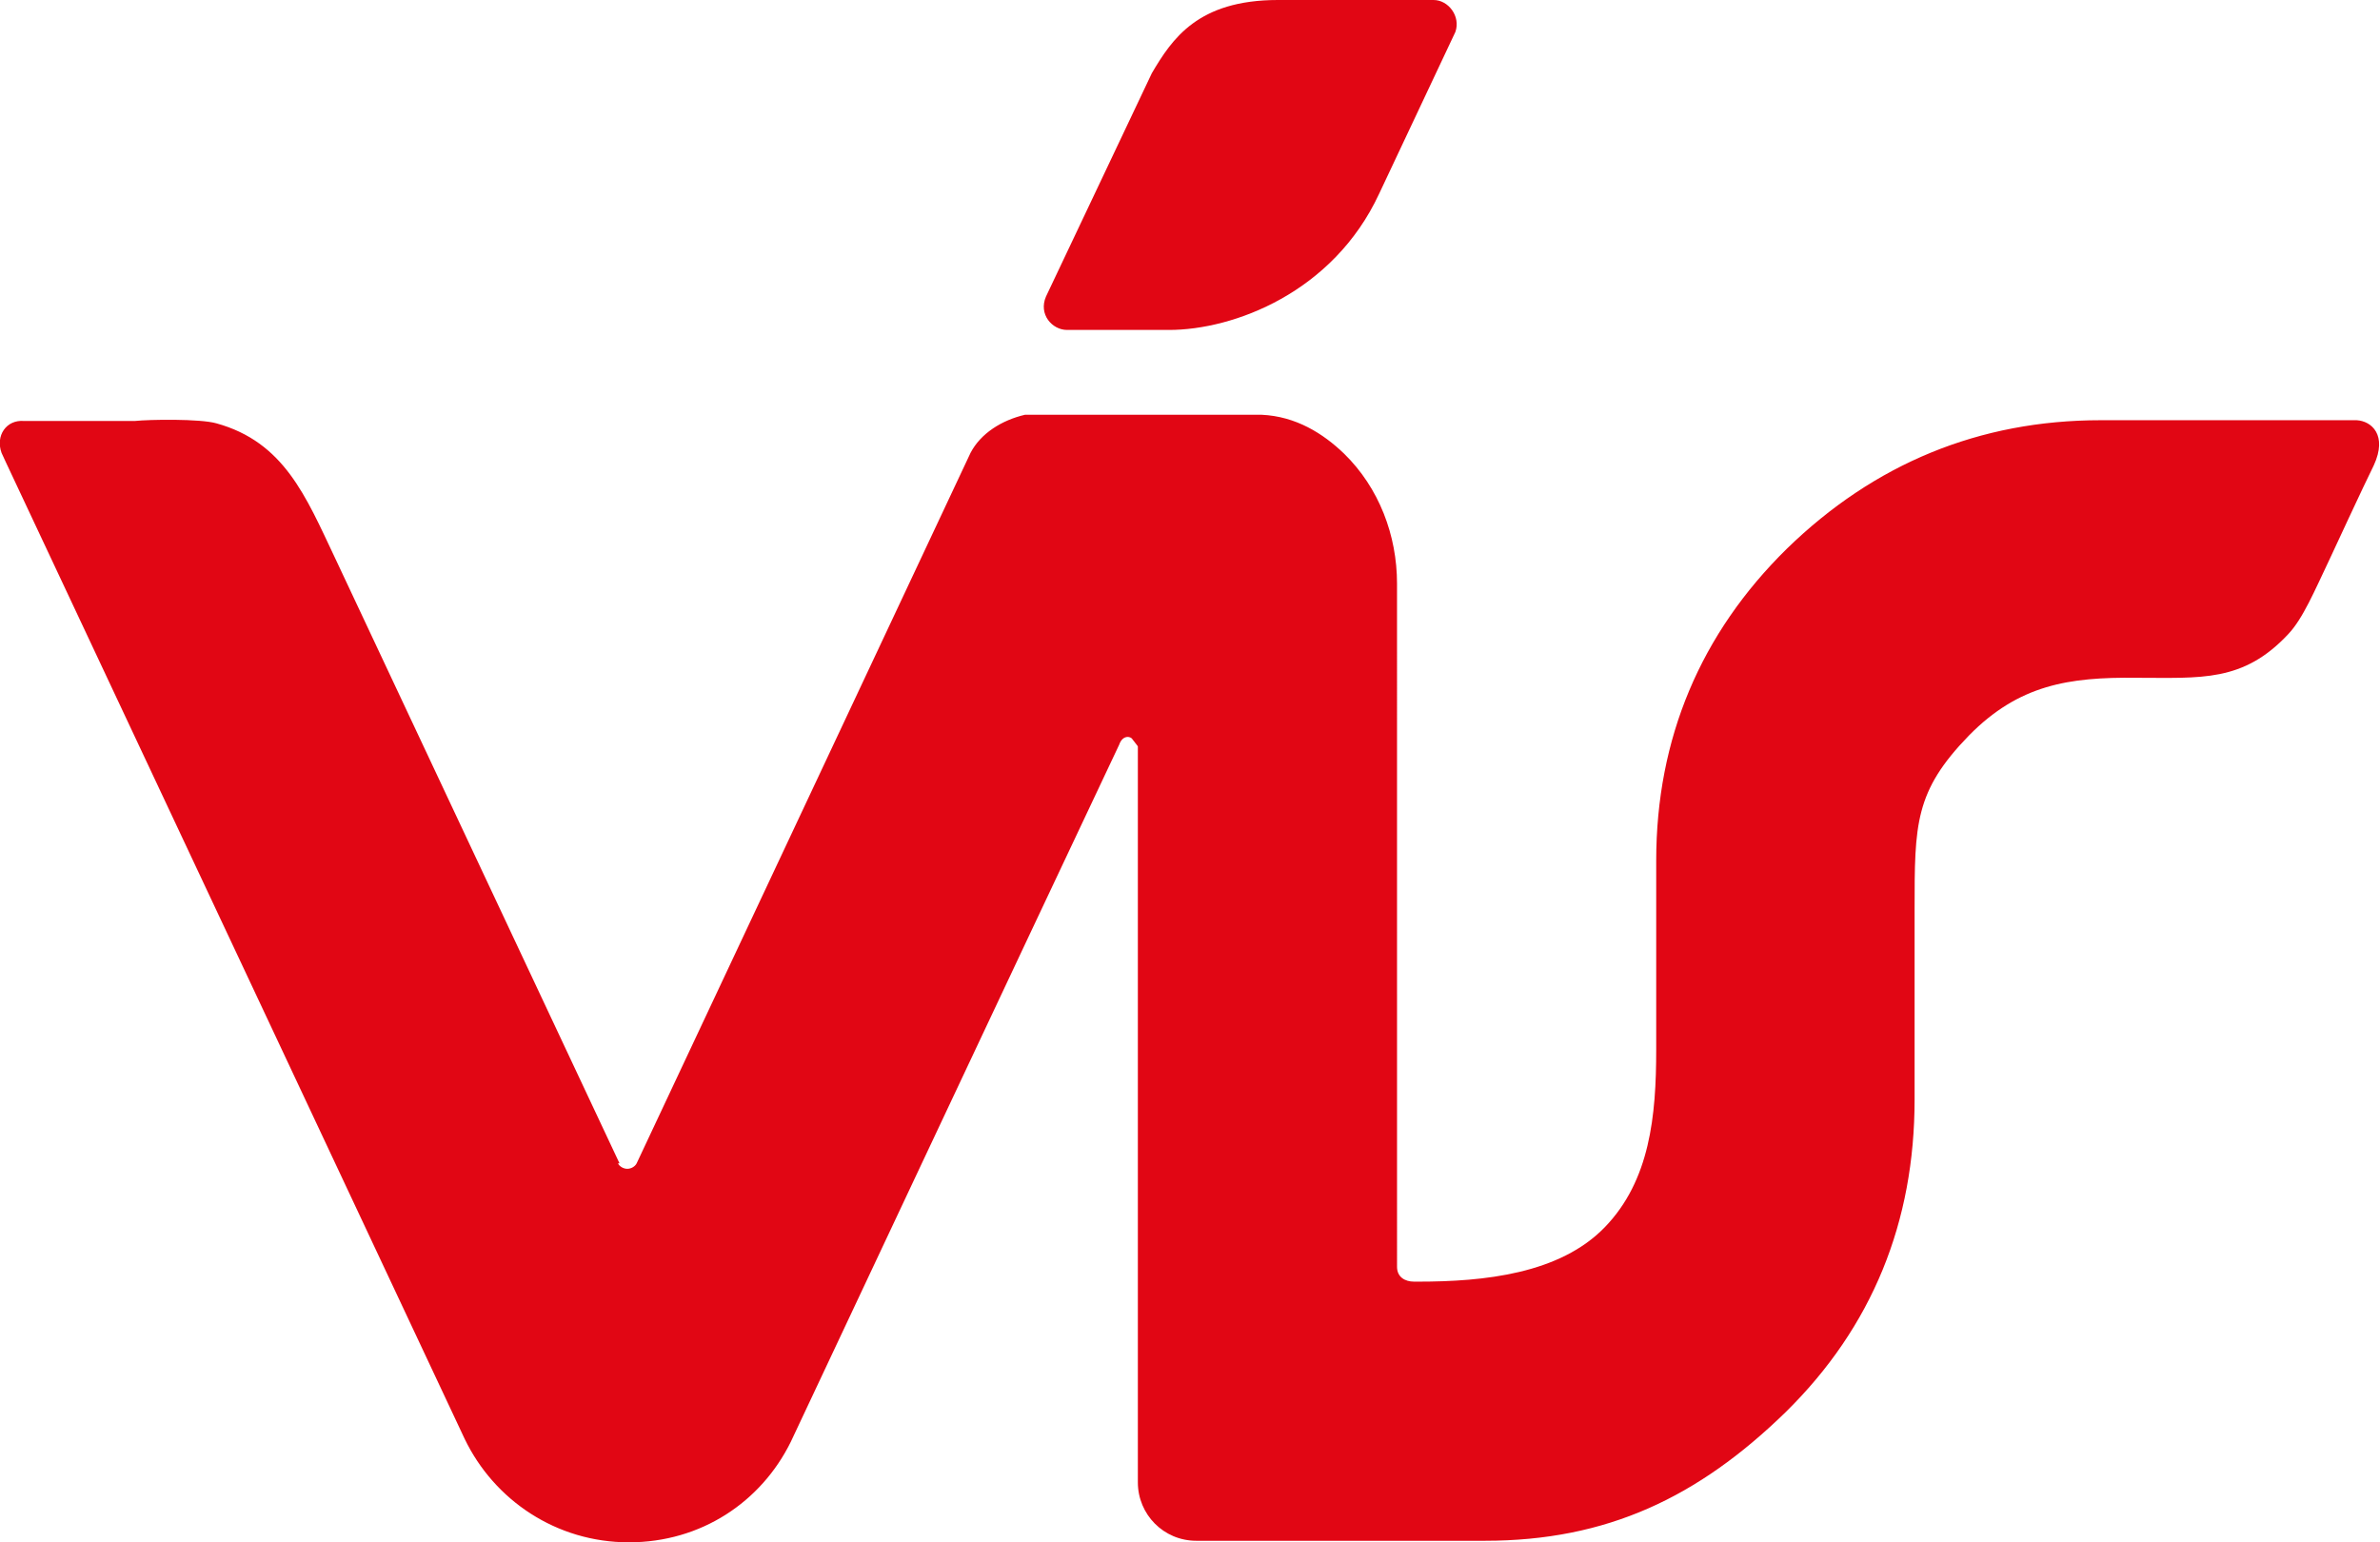
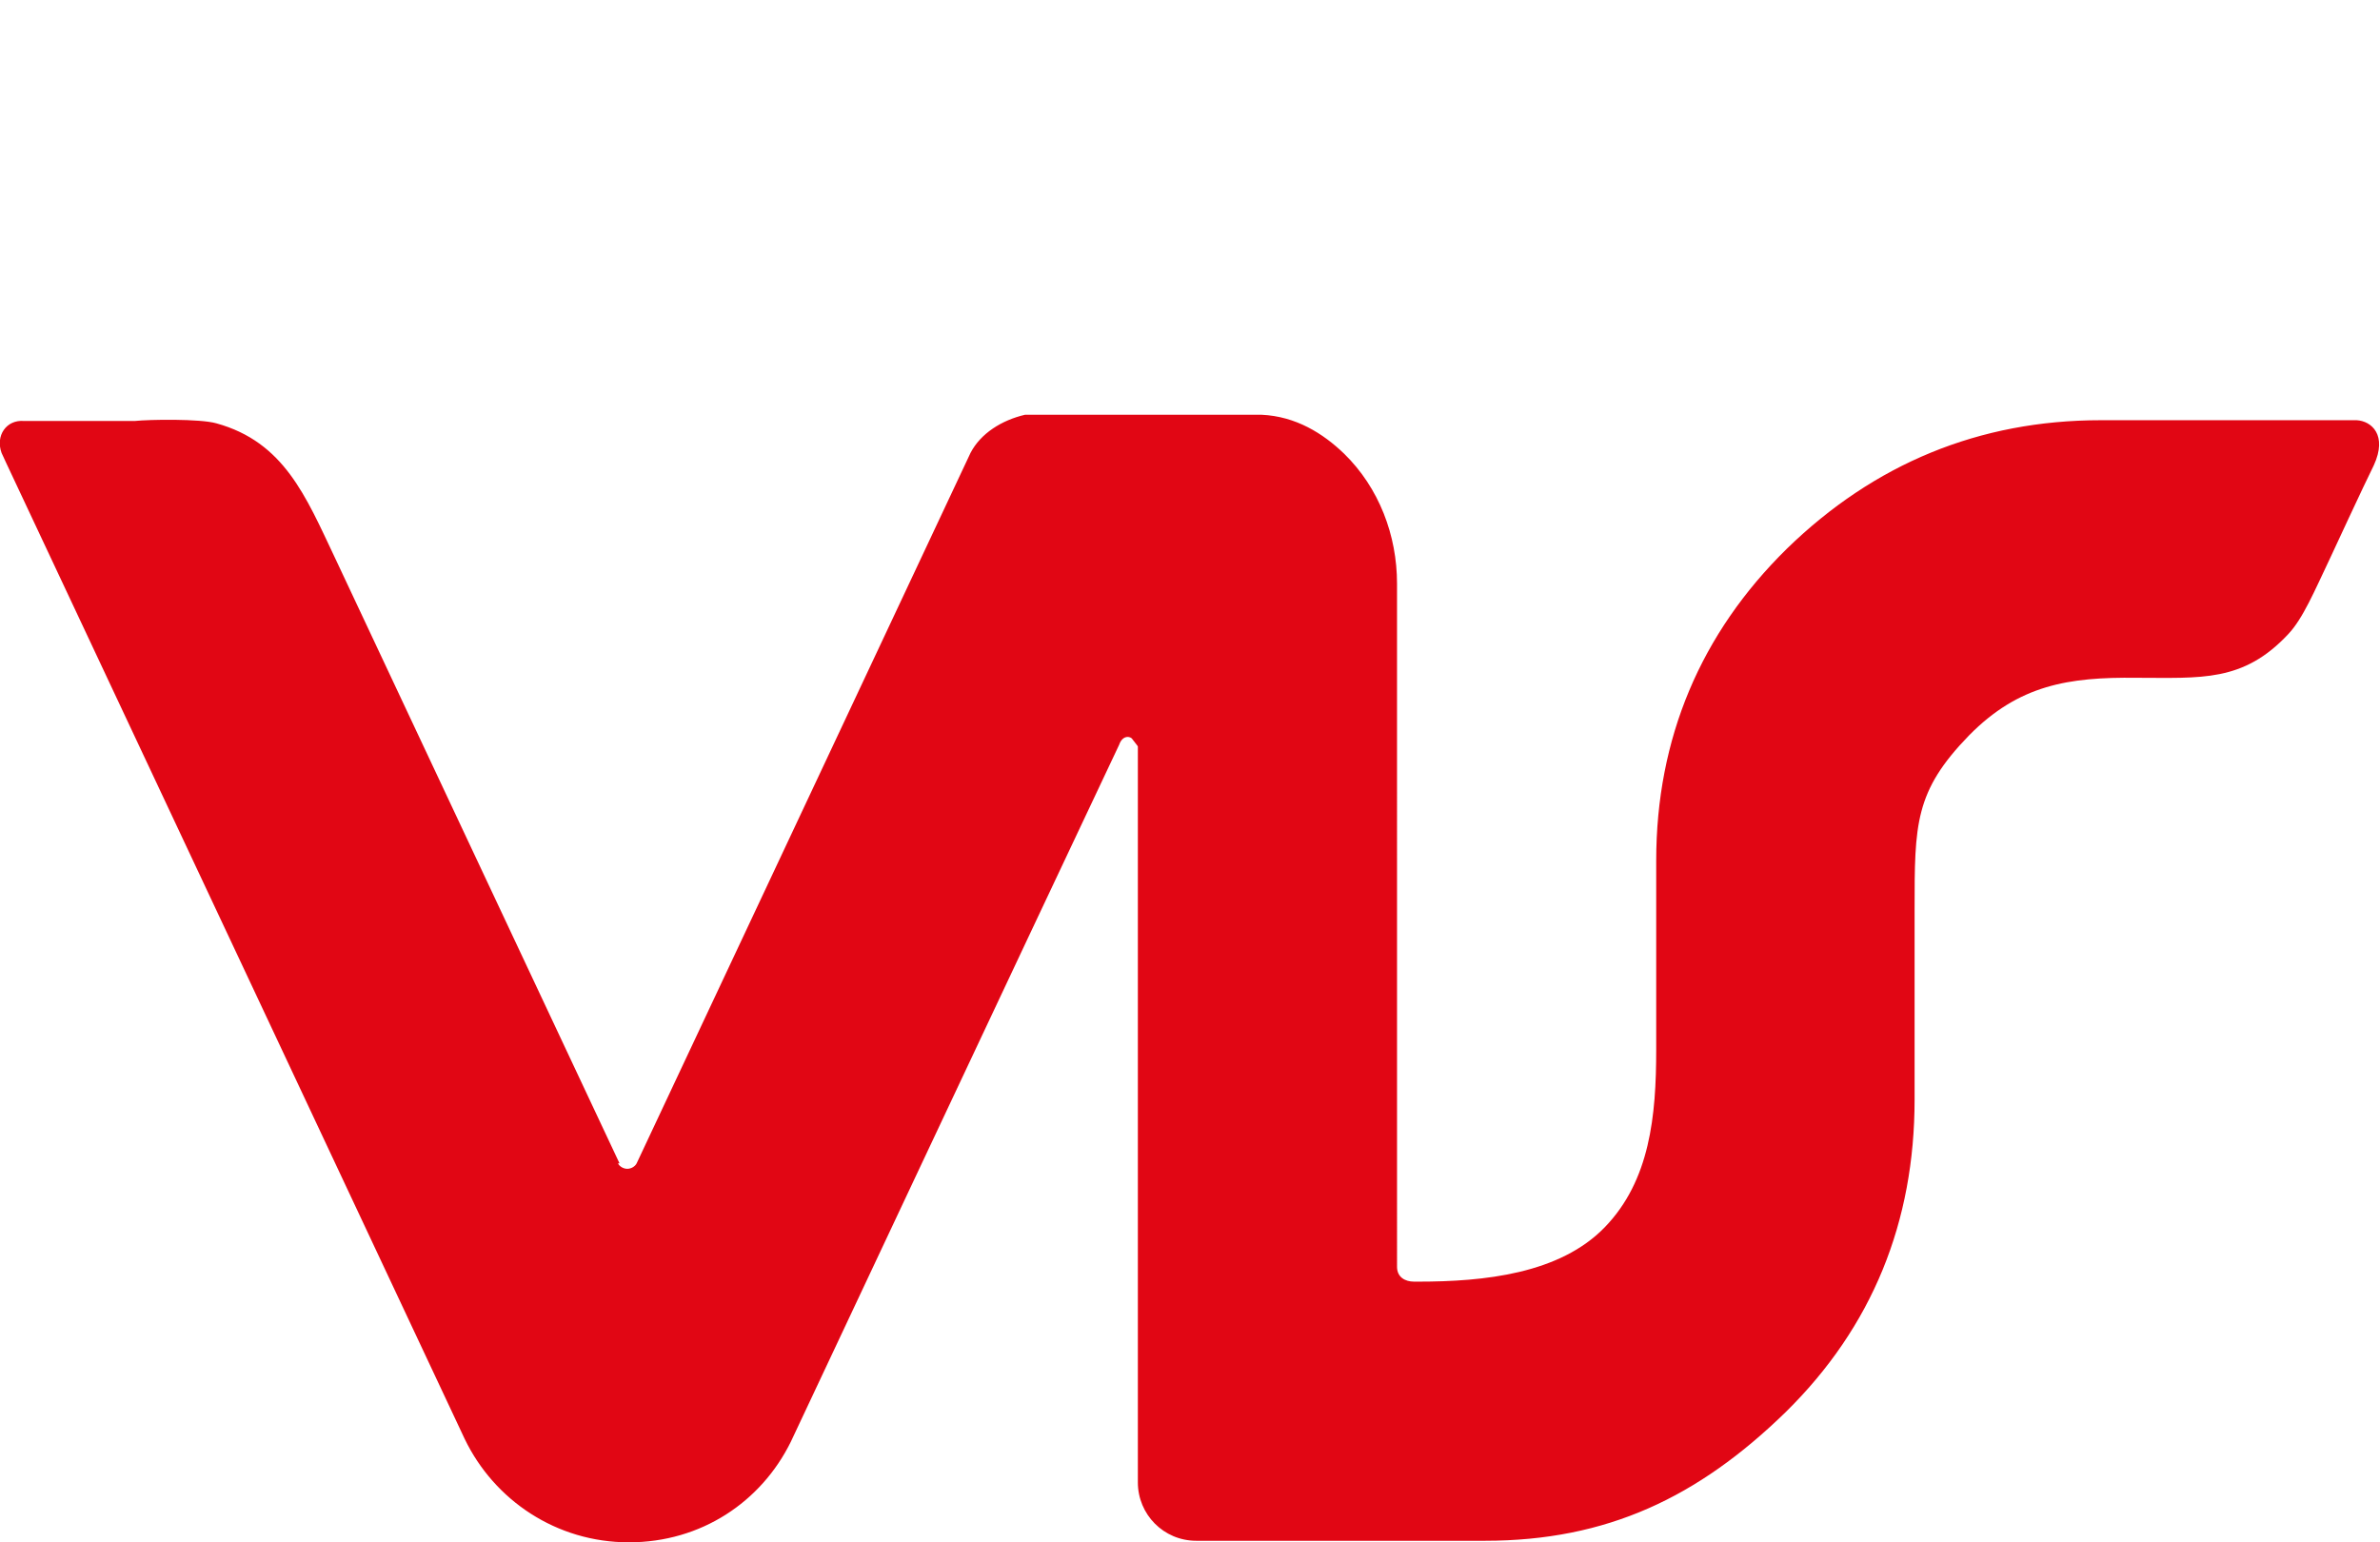
<svg xmlns="http://www.w3.org/2000/svg" id="Layer_2" data-name="Layer 2" viewBox="0 0 30.58 19.82">
  <defs>
    <style>
      .cls-1 {
        fill: #e10614;
      }
    </style>
  </defs>
  <g id="Layer_1-2" data-name="Layer 1">
    <g id="VÍS_rautt_-_sRGB" data-name="VÍS rautt - sRGB">
      <g id="VÍS_rautt_-_sRGB-2" data-name="VÍS rautt - sRGB">
        <g id="VÍS_rautt" data-name="VÍS rautt">
          <g id="VÍS_hvítt" data-name="VÍS hvítt">
            <g>
              <path class="cls-1" d="M7.96,14.95l-3.66-7.79c-.37-.78-.65-1.48-1.52-1.72-.21-.06-.86-.05-1.05-.03H.31c-.23-.02-.37.19-.29.41l.06.13c.8,1.7,5.89,12.54,5.89,12.54.38.79,1.18,1.33,2.11,1.33s1.7-.52,2.08-1.29c0,0,3.08-6.55,4.22-8.96.02-.06.06-.1.11-.1.02,0,.05.01.06.03.08.1.07.09.07.1,0,0,0,0,0,0v9.45h0c0,.41.33.75.75.75h3.71c1.57,0,2.74-.56,3.86-1.65,1.12-1.1,1.66-2.45,1.66-4.02v-2.44c0-1.1,0-1.52.7-2.24.64-.65,1.28-.75,2.15-.74.83,0,1.37.06,1.95-.56.19-.2.34-.56.54-.98,0,0,.44-.95.56-1.19.18-.39-.03-.57-.22-.58h-3.29c-1.56,0-2.91.56-4.03,1.65-1.11,1.09-1.68,2.44-1.68,4.01v2.43c0,.85-.08,1.68-.66,2.28-.58.6-1.55.7-2.4.7h-.05c-.12,0-.22-.06-.22-.19V7.5c0-.62-.23-1.23-.68-1.67-.27-.26-.62-.48-1.06-.5h-3.04c-.3.07-.57.24-.7.49,0,0-4.29,9.13-4.29,9.13-.02.04-.07.07-.12.07s-.1-.03-.12-.07h0Z" />
-               <path class="cls-1" d="M13.7,4.24h1.32c.83,0,2.11-.48,2.7-1.75,0,0,.98-2.08.98-2.08C18.77.21,18.61,0,18.42,0,18.36,0,16.51,0,16.42,0c-1.03,0-1.36.5-1.62.94,0,0-1.36,2.87-1.36,2.87-.1.23.08.43.27.43Z" />
            </g>
          </g>
        </g>
      </g>
    </g>
  </g>
</svg>